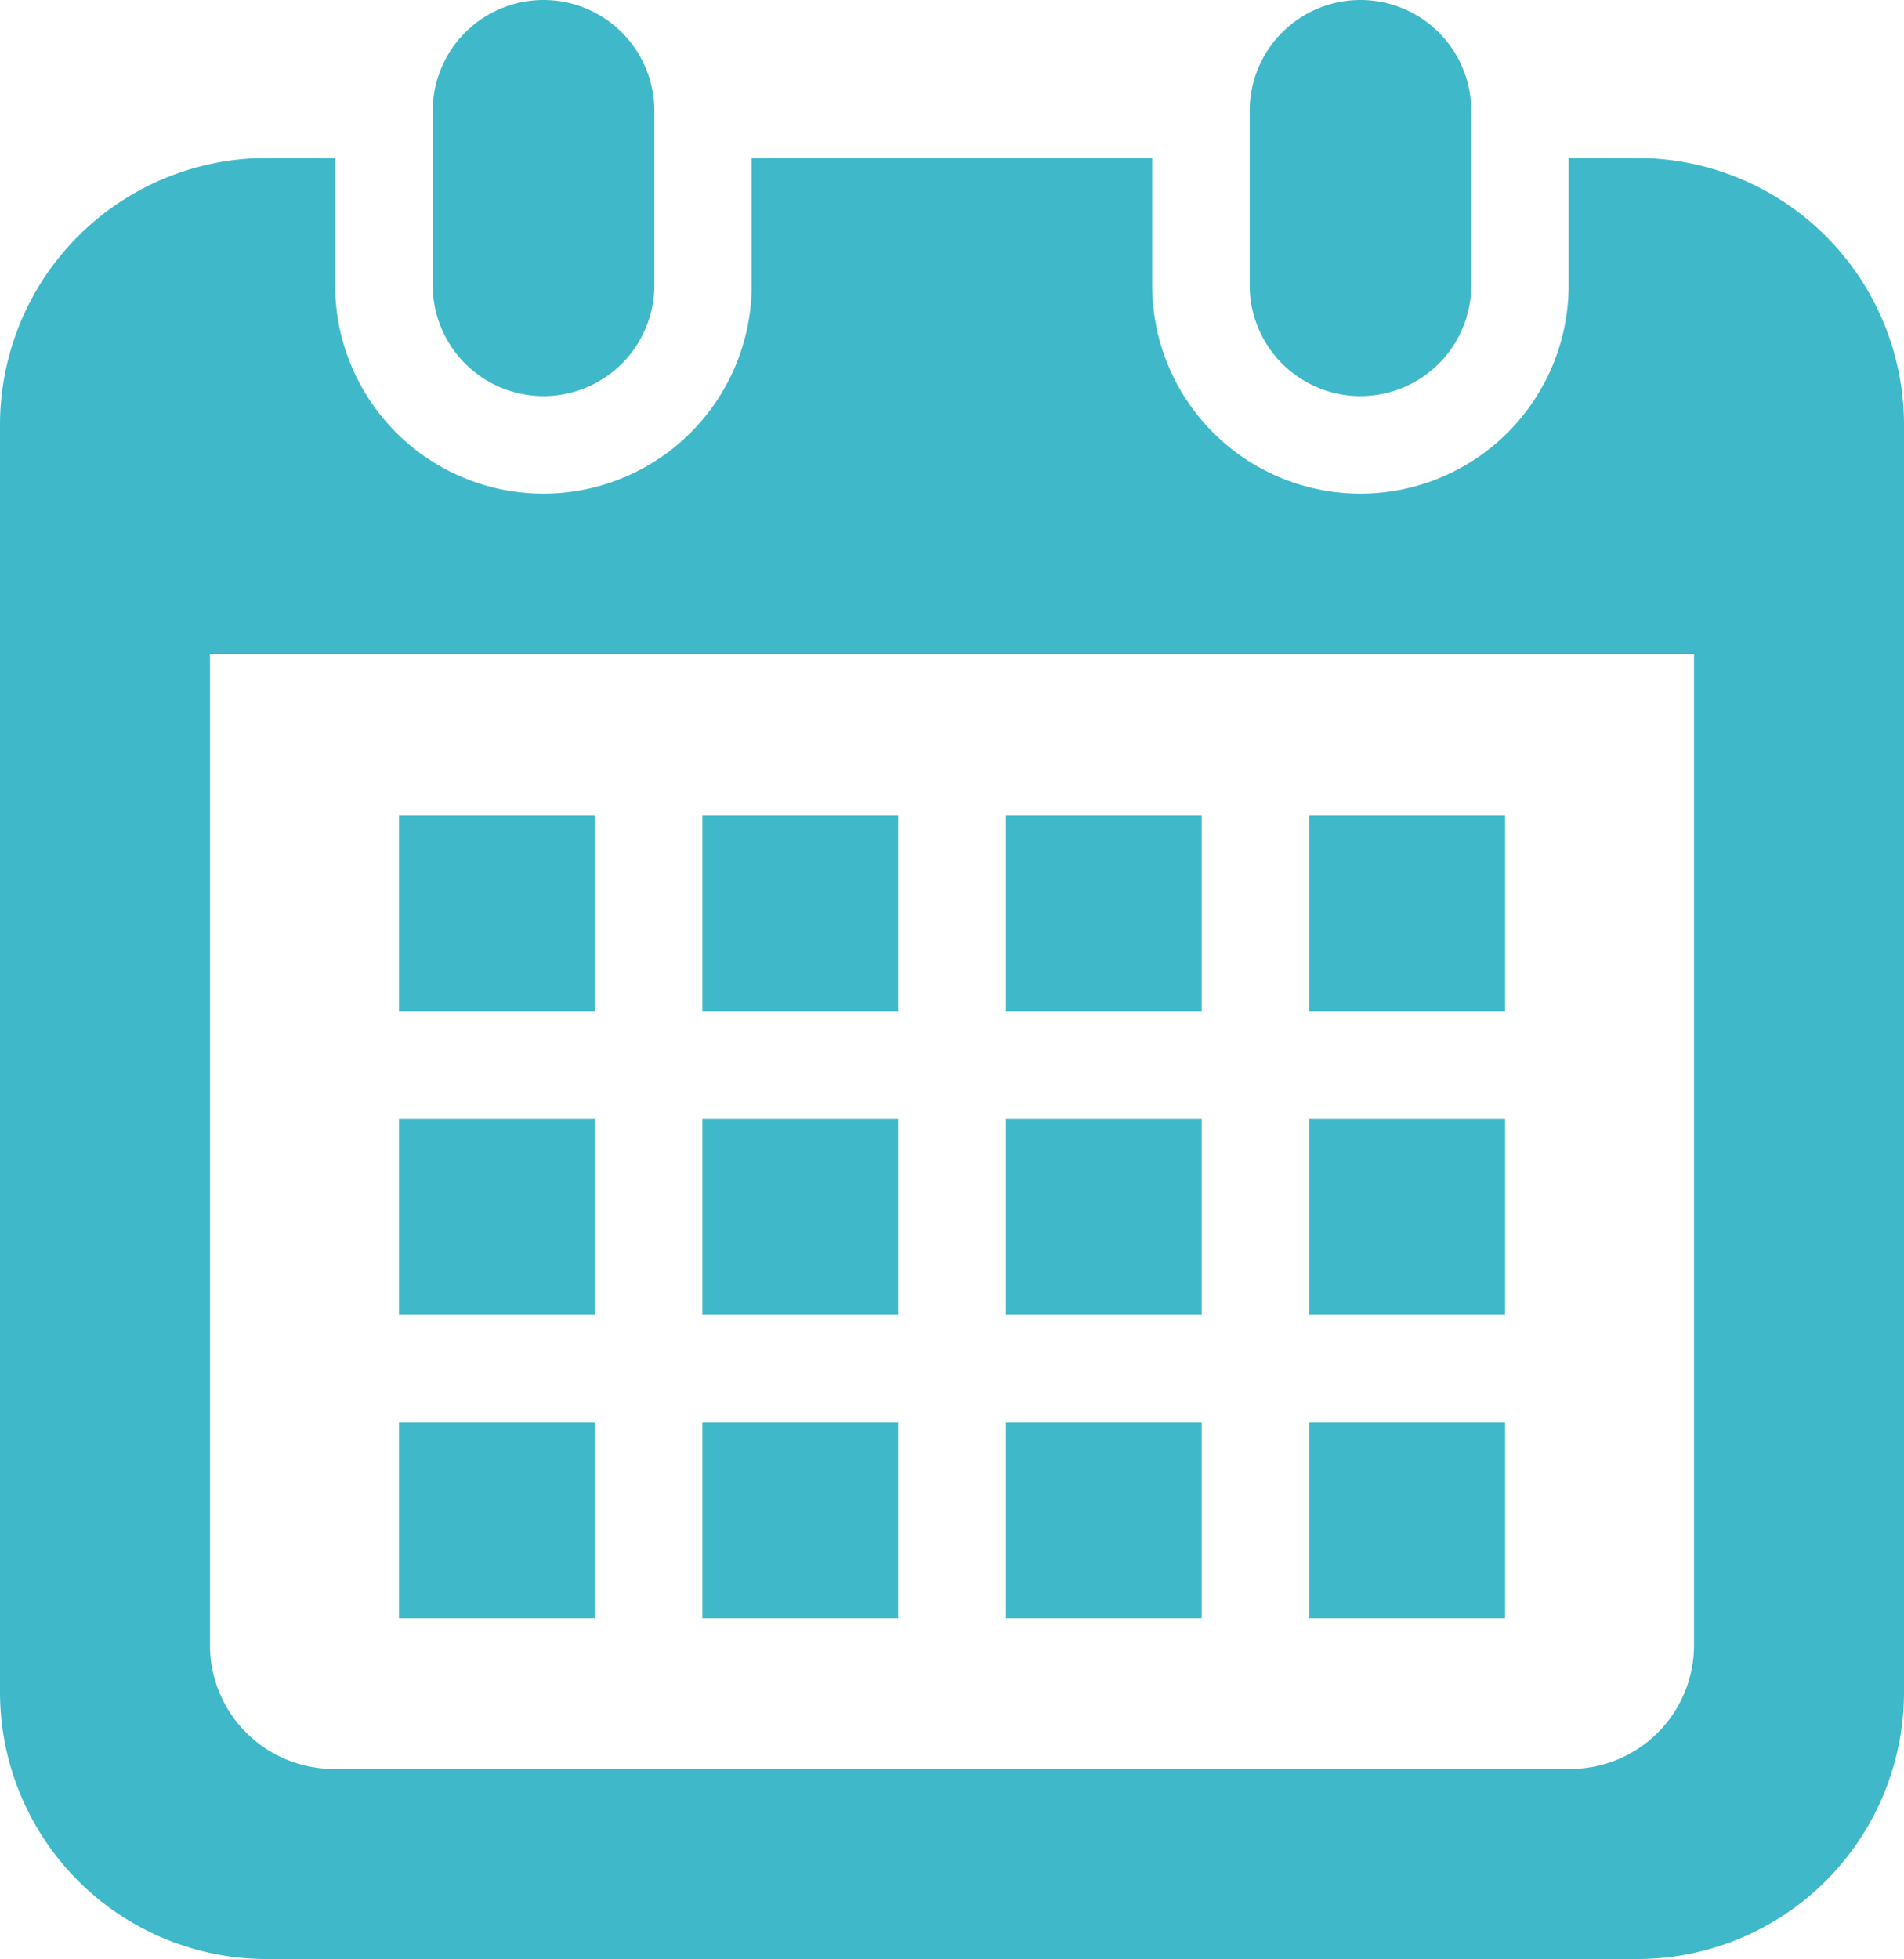
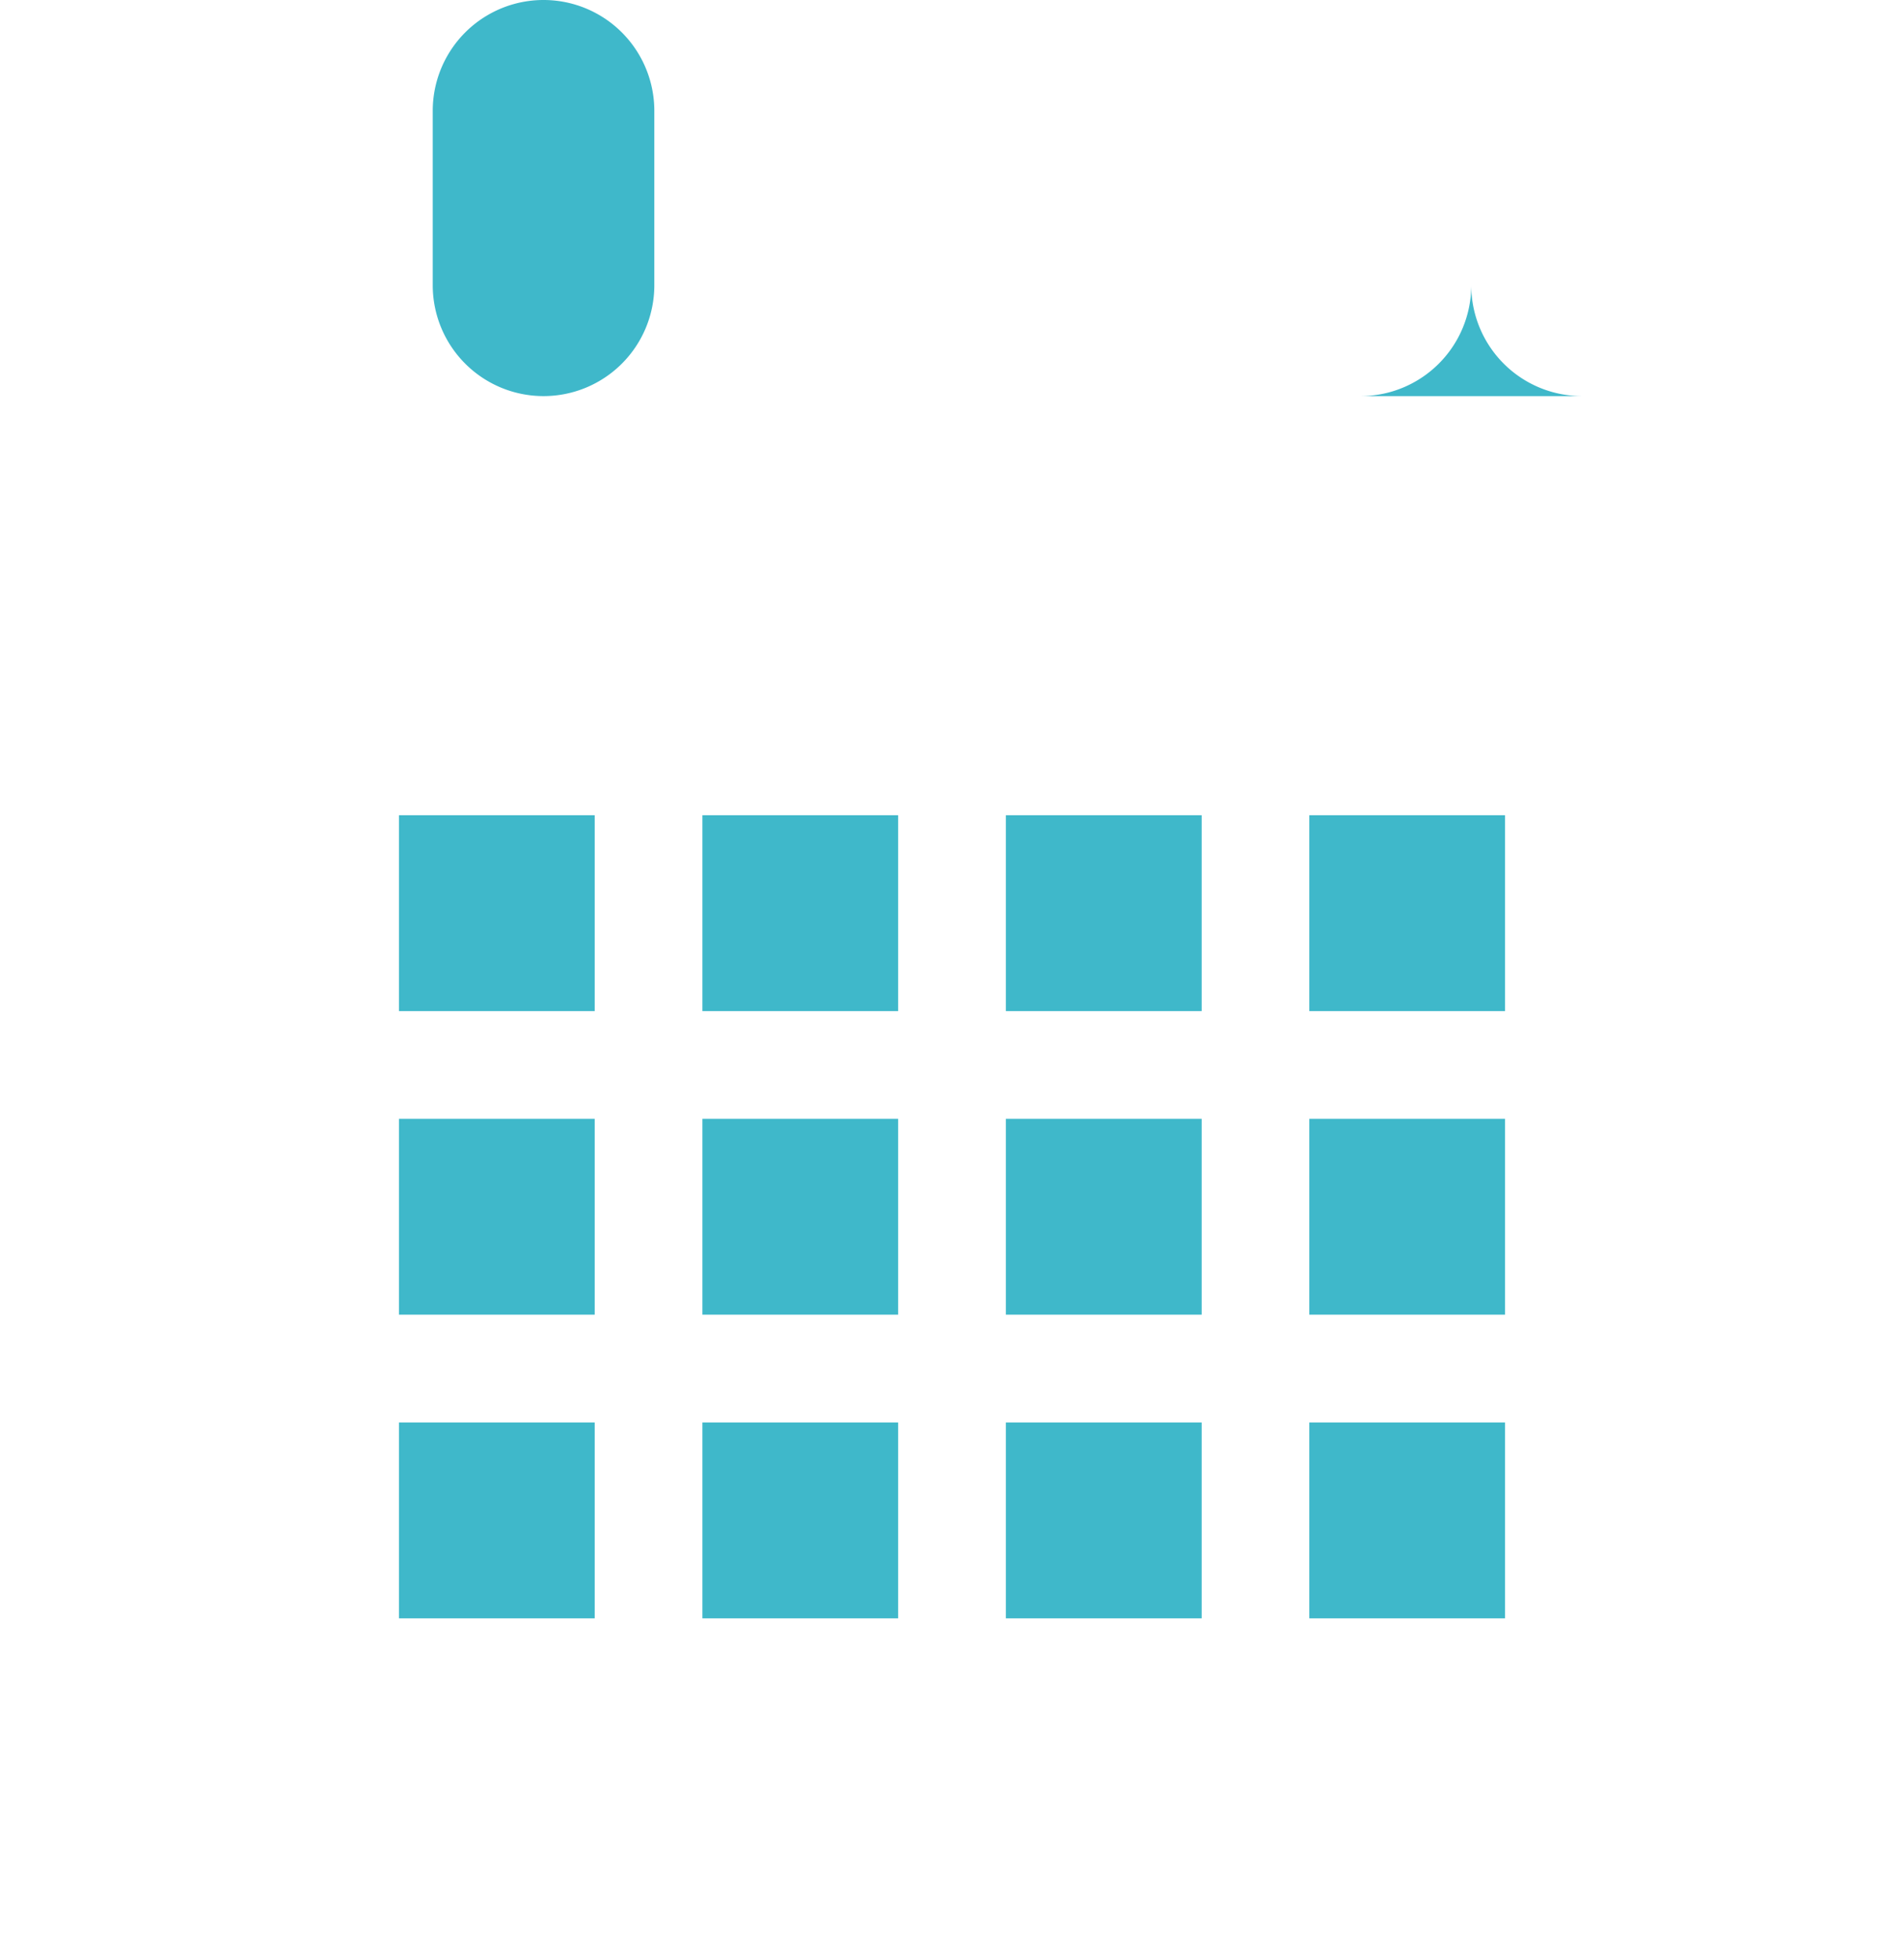
<svg xmlns="http://www.w3.org/2000/svg" id="グループ_33" data-name="グループ 33" width="32" height="32.909" viewBox="0 0 32 32.909">
  <defs>
    <clipPath id="clip-path">
      <rect id="長方形_108" data-name="長方形 108" width="32" height="32.909" fill="none" />
    </clipPath>
  </defs>
  <g id="グループ_32" data-name="グループ 32" clip-path="url(#clip-path)">
    <path id="パス_6" data-name="パス 6" d="M115.009,6.654a1.862,1.862,0,0,0,1.862-1.862V1.862a1.862,1.862,0,0,0-3.724,0v2.93a1.862,1.862,0,0,0,1.862,1.862" transform="translate(-105.874)" fill="#3fb8ca" />
-     <path id="パス_7" data-name="パス 7" d="M328.632,6.654a1.862,1.862,0,0,0,1.862-1.862V1.862a1.862,1.862,0,0,0-3.724,0v2.93a1.862,1.862,0,0,0,1.862,1.862" transform="translate(-305.767)" fill="#3fb8ca" />
-     <path id="パス_8" data-name="パス 8" d="M27.516,41.287H26.364v2.138a3.5,3.5,0,1,1-7,0V41.287H12.633v2.138a3.5,3.5,0,1,1-7,0V41.287H4.484A4.484,4.484,0,0,0,0,45.771V67.058a4.484,4.484,0,0,0,4.484,4.484H27.516A4.484,4.484,0,0,0,32,67.058V45.771a4.484,4.484,0,0,0-4.484-4.484m.955,24.984a2.08,2.08,0,0,1-2.078,2.078H5.607a2.08,2.08,0,0,1-2.078-2.078V49.616H28.471V66.271Z" transform="translate(0 -38.633)" fill="#3fb8ca" />
+     <path id="パス_7" data-name="パス 7" d="M328.632,6.654a1.862,1.862,0,0,0,1.862-1.862V1.862v2.93a1.862,1.862,0,0,0,1.862,1.862" transform="translate(-305.767)" fill="#3fb8ca" />
    <rect id="長方形_96" data-name="長方形 96" width="3.29" height="3.29" transform="translate(11.805 23.896)" fill="#3fb8ca" />
    <rect id="長方形_97" data-name="長方形 97" width="3.29" height="3.29" transform="translate(11.805 18.795)" fill="#3fb8ca" />
    <rect id="長方形_98" data-name="長方形 98" width="3.29" height="3.29" transform="translate(6.705 23.896)" fill="#3fb8ca" />
    <rect id="長方形_99" data-name="長方形 99" width="3.29" height="3.29" transform="translate(6.705 18.795)" fill="#3fb8ca" />
    <rect id="長方形_100" data-name="長方形 100" width="3.29" height="3.29" transform="translate(22.005 13.695)" fill="#3fb8ca" />
    <rect id="長方形_101" data-name="長方形 101" width="3.291" height="3.29" transform="translate(16.905 13.695)" fill="#3fb8ca" />
    <rect id="長方形_102" data-name="長方形 102" width="3.291" height="3.29" transform="translate(16.905 18.795)" fill="#3fb8ca" />
    <rect id="長方形_103" data-name="長方形 103" width="3.29" height="3.29" transform="translate(22.005 23.896)" fill="#3fb8ca" />
    <rect id="長方形_104" data-name="長方形 104" width="3.29" height="3.29" transform="translate(22.005 18.795)" fill="#3fb8ca" />
    <rect id="長方形_105" data-name="長方形 105" width="3.291" height="3.29" transform="translate(16.905 23.896)" fill="#3fb8ca" />
    <rect id="長方形_106" data-name="長方形 106" width="3.29" height="3.29" transform="translate(11.805 13.695)" fill="#3fb8ca" />
    <rect id="長方形_107" data-name="長方形 107" width="3.29" height="3.29" transform="translate(6.705 13.695)" fill="#3fb8ca" />
  </g>
</svg>